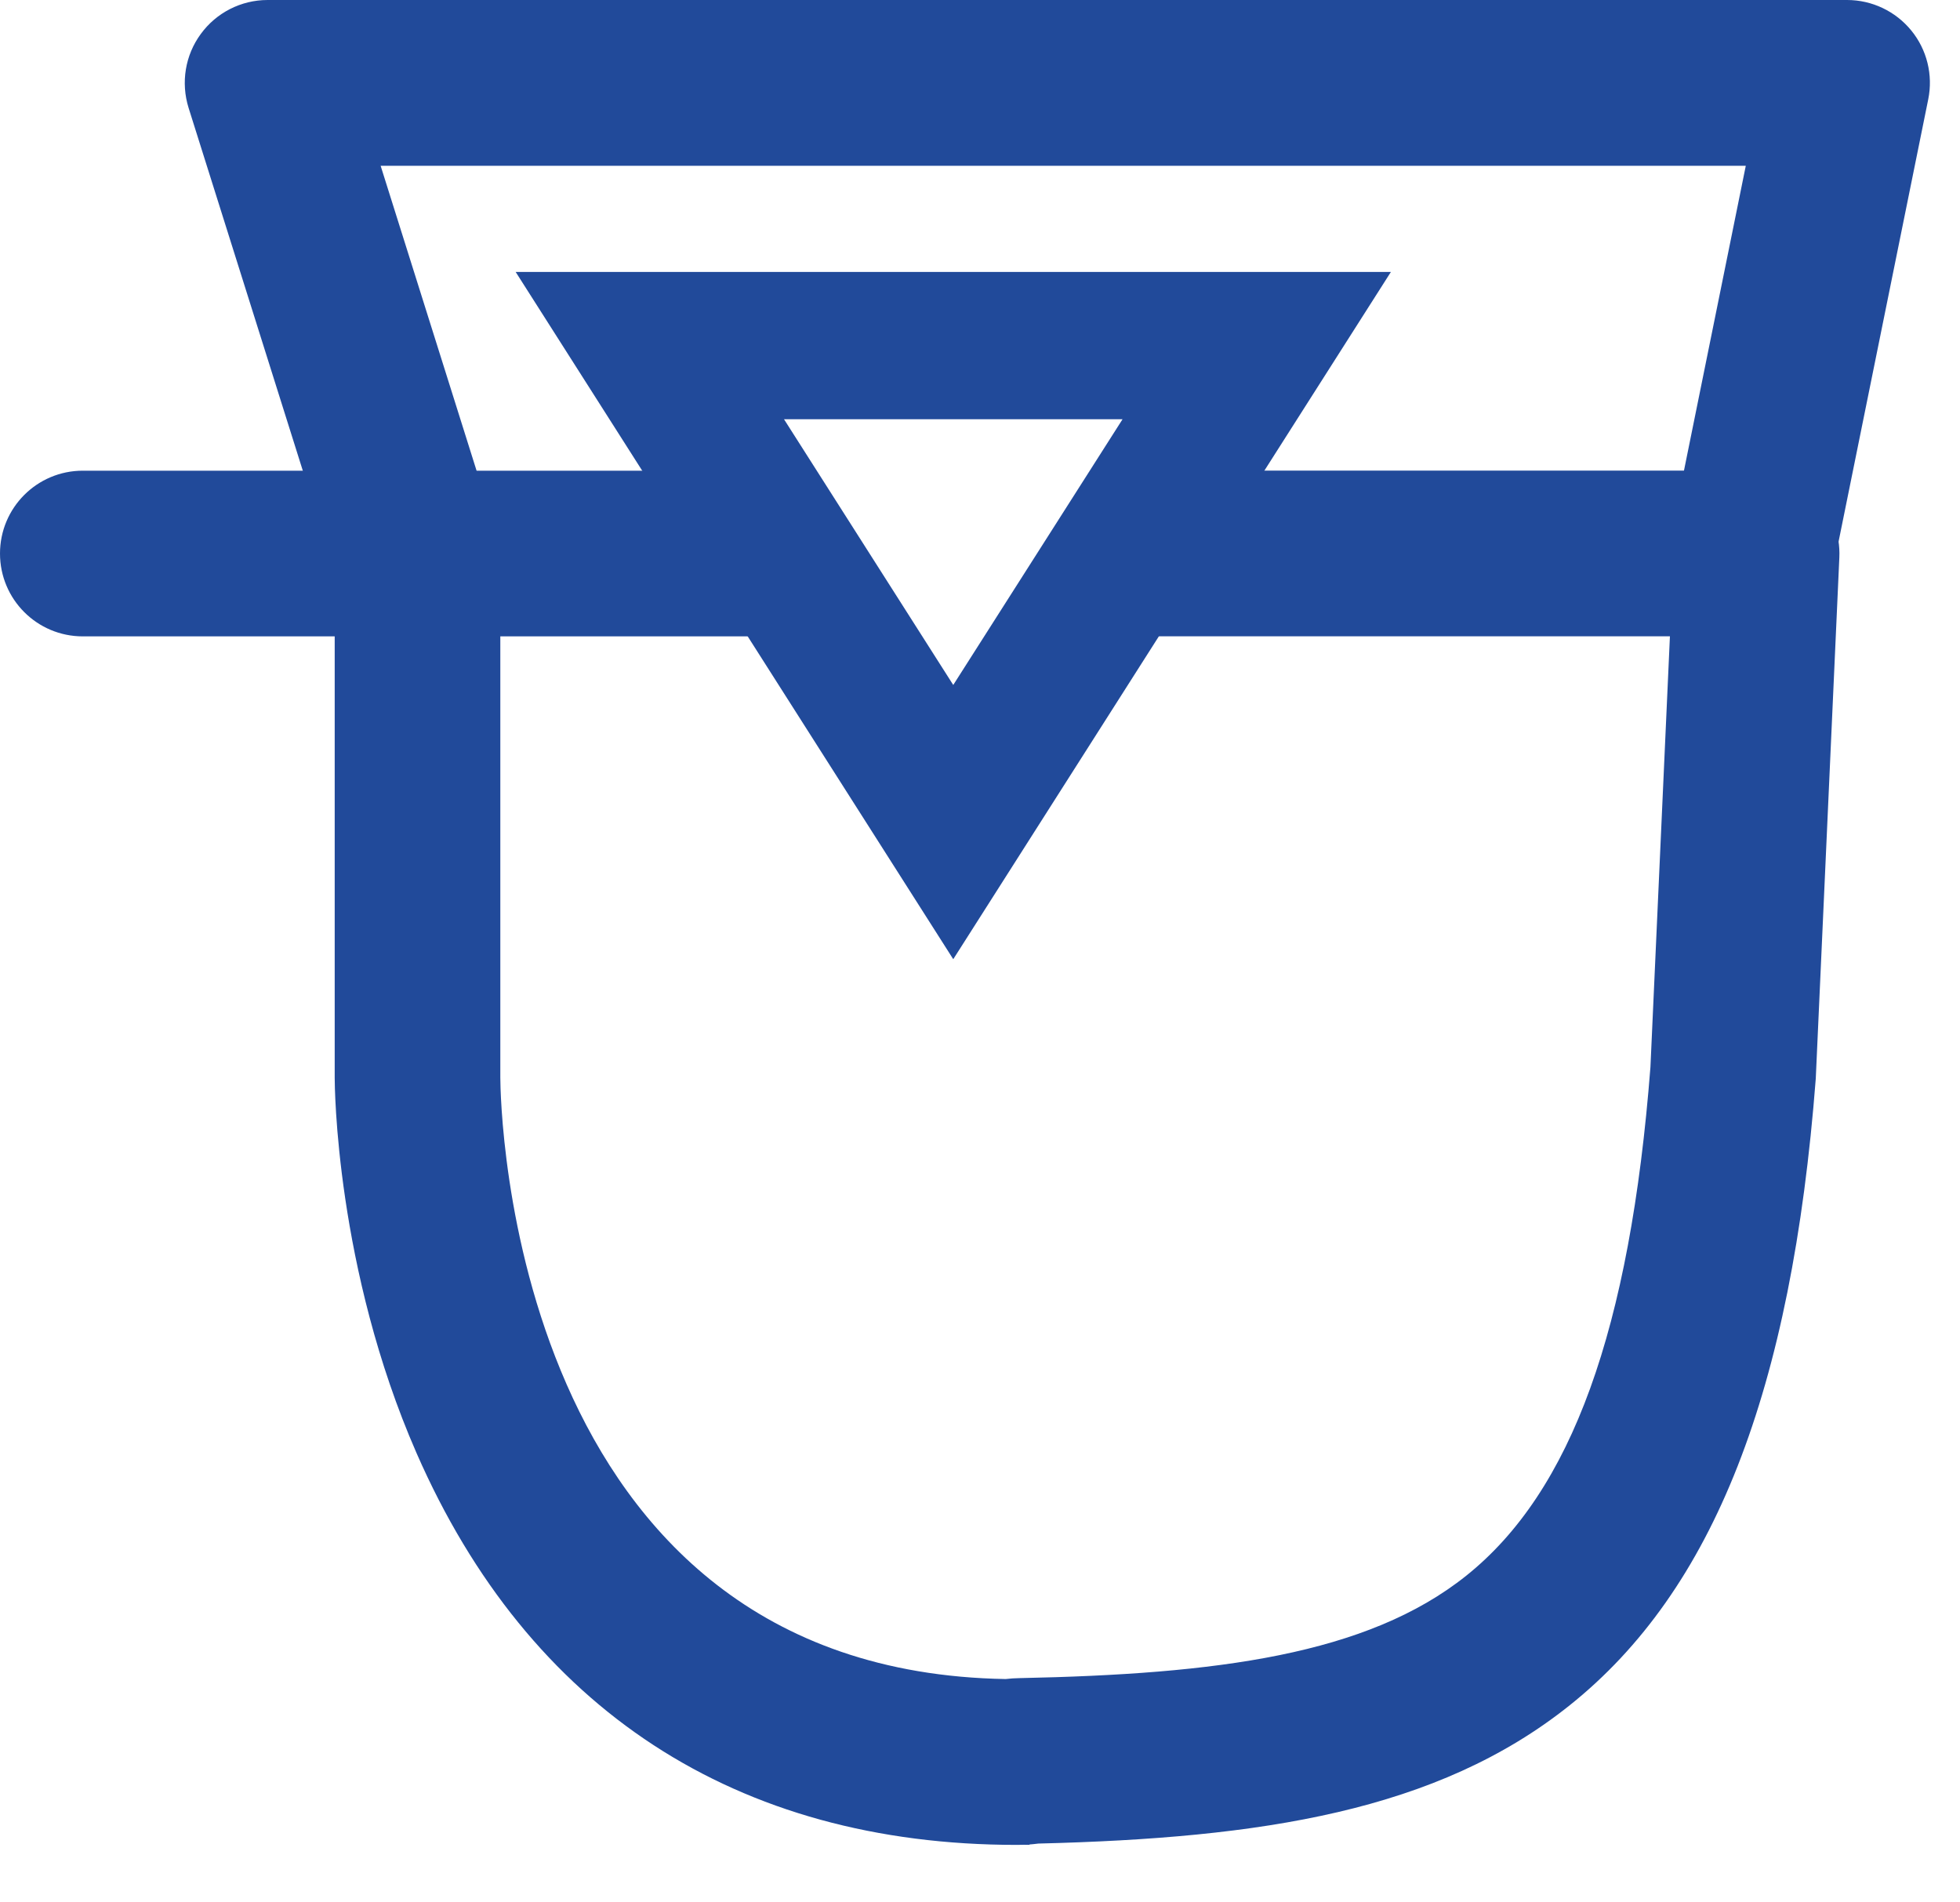
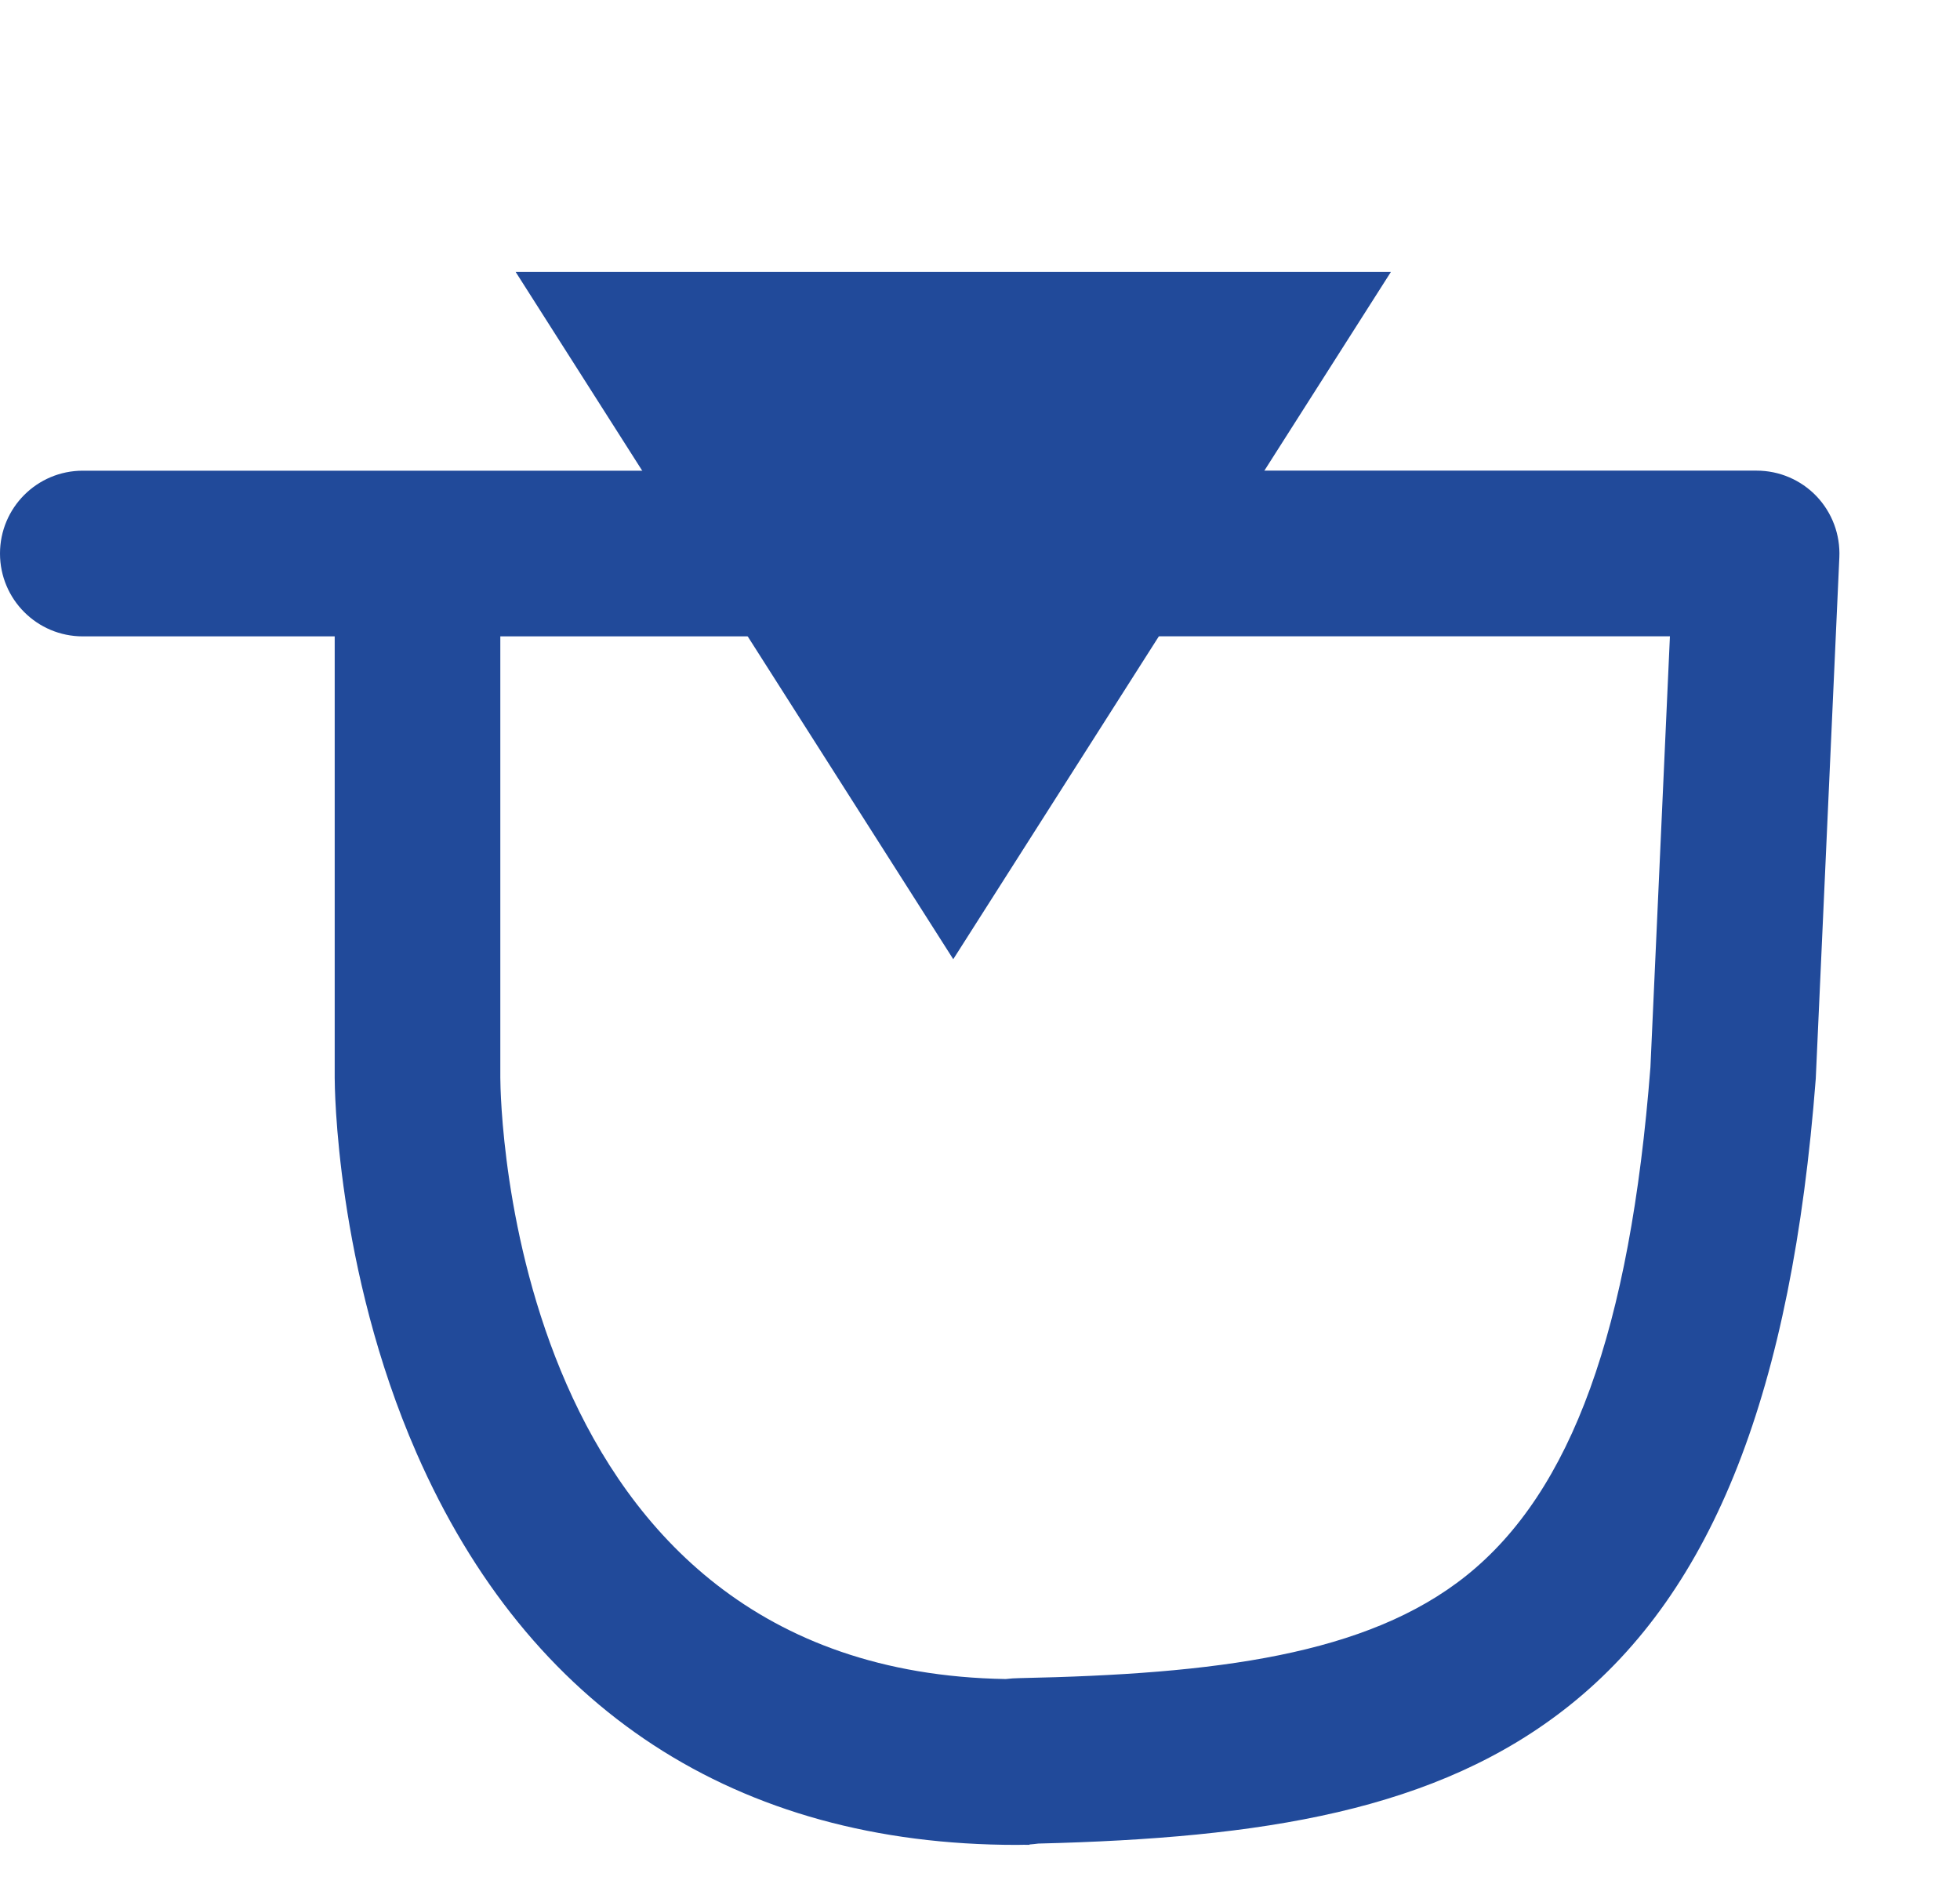
<svg xmlns="http://www.w3.org/2000/svg" width="34" height="33" viewBox="0 0 34 33" fill="none">
  <path d="M31.511 8.608C31.239 8.324 30.865 8.164 30.472 8.164H20.417L18.586 11.038H28.968L28.63 18.511C28.276 23.07 27.261 25.874 25.434 27.334C23.711 28.711 21.092 29.04 17.688 29.11C17.603 29.111 17.521 29.117 17.445 29.126C8.822 28.981 8.681 19.116 8.679 18.695V11.039H14.484L12.652 8.165H1.436C0.643 8.165 0 8.808 0 9.602C0 10.396 0.643 11.039 1.436 11.039H5.806V18.695C5.806 18.828 5.823 22.001 7.226 25.207C9.172 29.653 12.773 32.003 17.638 32.003C17.679 32.003 17.718 32.002 17.759 32.001L17.858 32.002V31.996C17.912 31.992 17.962 31.986 18.012 31.98C21.876 31.884 24.928 31.422 27.231 29.58C29.725 27.587 31.08 24.133 31.498 18.711C31.499 18.696 31.5 18.681 31.5 18.666L31.907 9.669C31.925 9.275 31.782 8.893 31.511 8.608Z" fill="#214A9A" />
-   <path d="M30.286 11.543C30.192 11.543 30.094 11.533 29.999 11.513C29.221 11.356 28.719 10.597 28.876 9.819L30.284 2.876H6.603L8.264 8.155C8.504 8.912 8.083 9.719 7.324 9.957C6.566 10.196 5.76 9.776 5.521 9.017L3.271 1.87C3.135 1.432 3.212 0.957 3.484 0.588C3.754 0.218 4.185 0 4.642 0H32.041C32.472 0 32.881 0.194 33.154 0.528C33.427 0.861 33.535 1.301 33.449 1.723L31.692 10.39C31.555 11.072 30.955 11.543 30.286 11.543Z" fill="#214A9A" />
-   <path d="M16.536 16.639L8.945 4.717H24.128L16.536 16.639ZM13.6 7.272L16.536 11.882L19.473 7.272H13.6Z" fill="#214A9A" />
+   <path d="M16.536 16.639L8.945 4.717H24.128L16.536 16.639ZM13.6 7.272L16.536 11.882H13.6Z" fill="#214A9A" />
</svg>